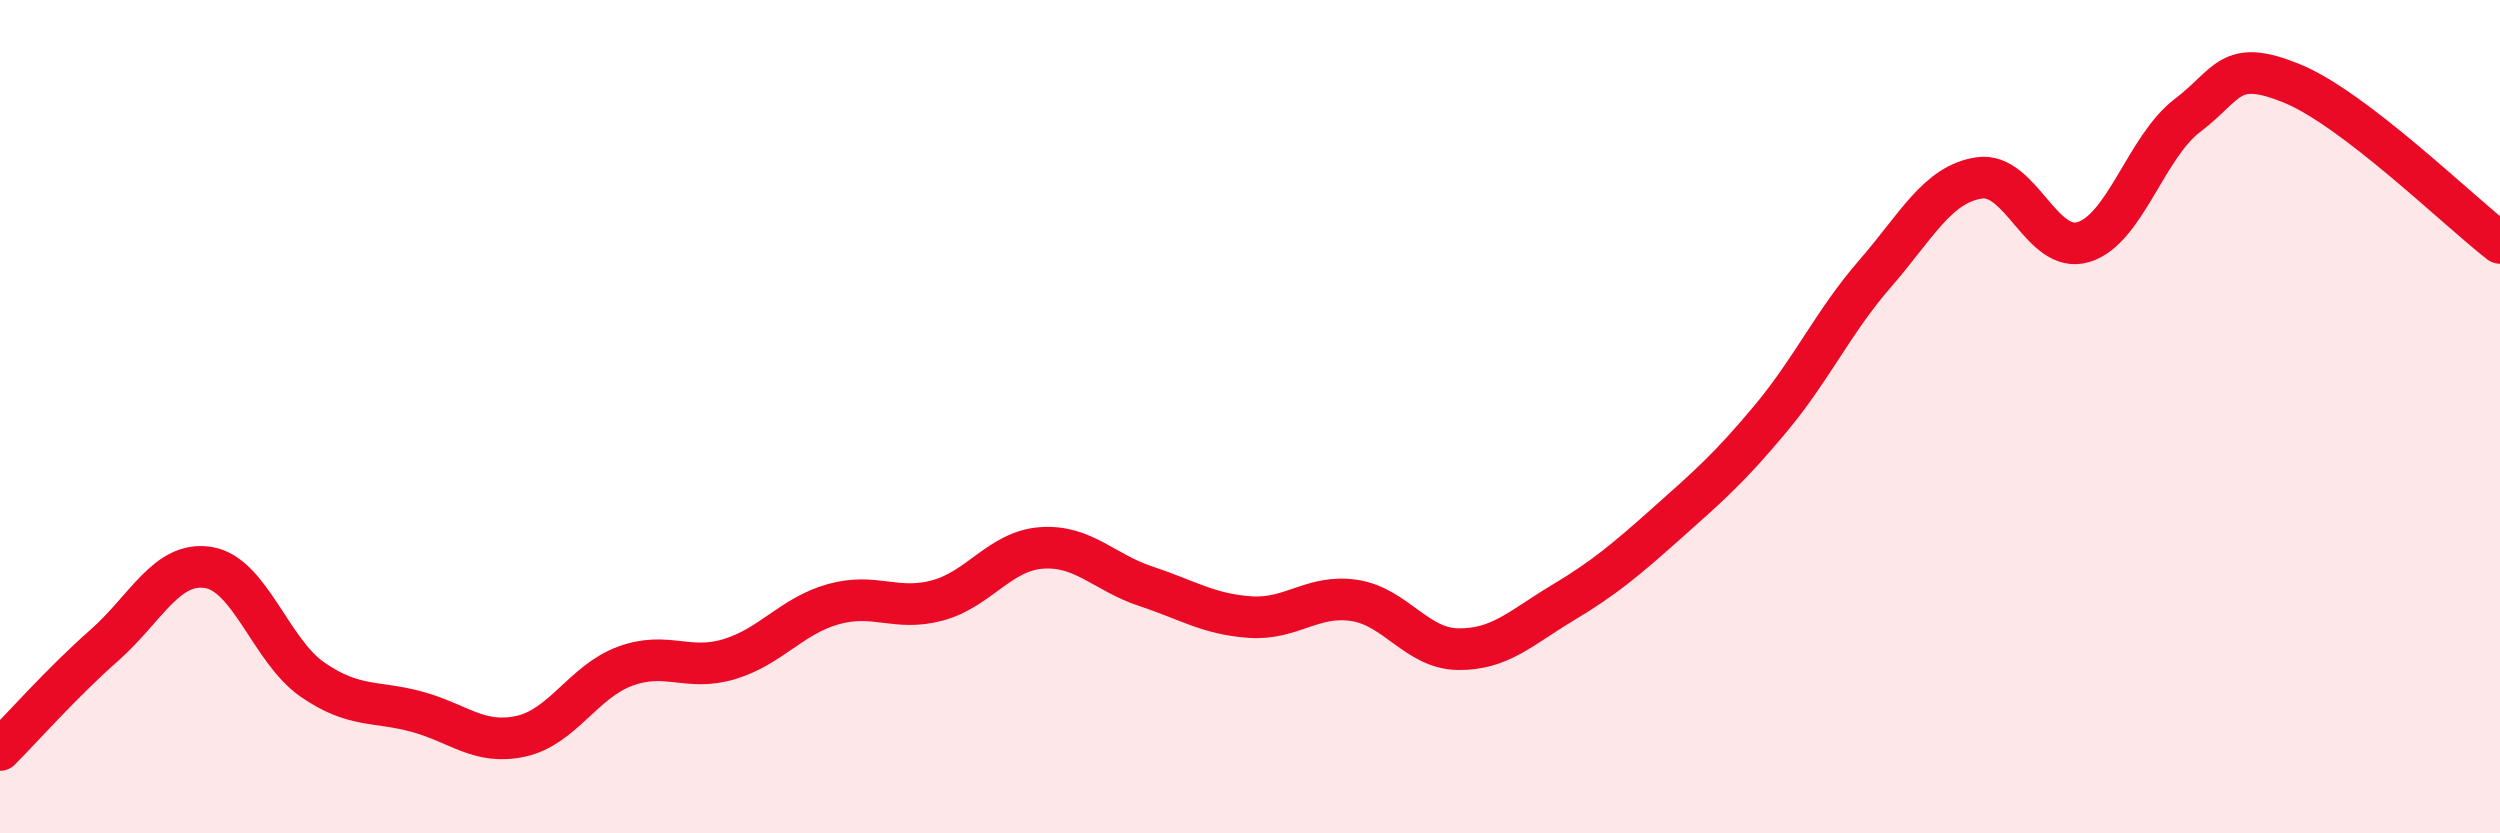
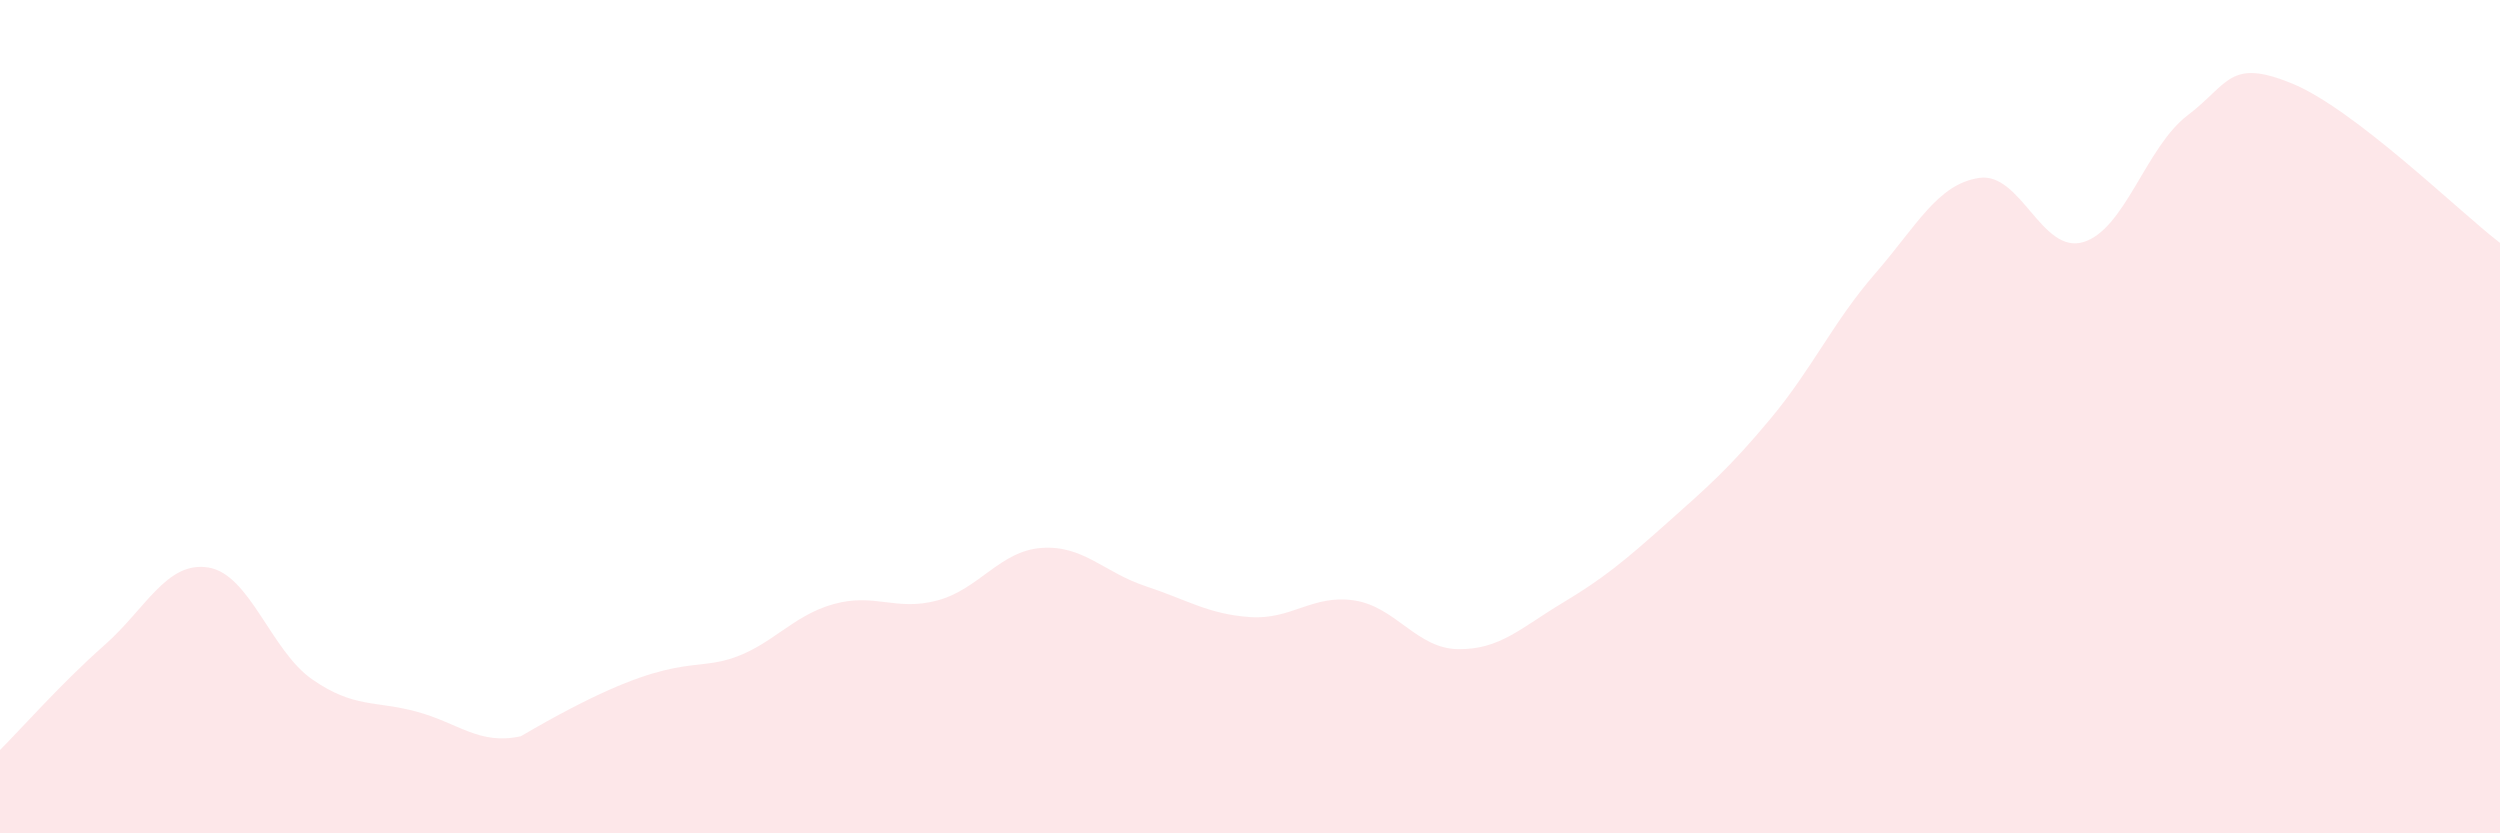
<svg xmlns="http://www.w3.org/2000/svg" width="60" height="20" viewBox="0 0 60 20">
-   <path d="M 0,18 C 0.5,17.5 1.5,16.37 2.5,15.49 C 3.5,14.61 4,13.46 5,13.62 C 6,13.78 6.5,15.62 7.5,16.31 C 8.5,17 9,16.81 10,17.08 C 11,17.35 11.5,17.89 12.5,17.67 C 13.5,17.45 14,16.36 15,15.99 C 16,15.62 16.5,16.12 17.5,15.82 C 18.5,15.52 19,14.78 20,14.5 C 21,14.22 21.5,14.68 22.5,14.41 C 23.5,14.14 24,13.22 25,13.15 C 26,13.08 26.5,13.74 27.5,14.07 C 28.5,14.4 29,14.74 30,14.81 C 31,14.88 31.5,14.26 32.5,14.41 C 33.5,14.56 34,15.57 35,15.58 C 36,15.59 36.5,15.07 37.5,14.47 C 38.5,13.87 39,13.45 40,12.56 C 41,11.67 41.5,11.24 42.5,10.04 C 43.5,8.84 44,7.72 45,6.57 C 46,5.42 46.5,4.42 47.5,4.27 C 48.5,4.12 49,6.11 50,5.81 C 51,5.51 51.5,3.53 52.5,2.77 C 53.5,2.01 53.5,1.39 55,2 C 56.5,2.61 59,5.06 60,5.83L60 20L0 20Z" fill="#EB0A25" opacity="0.1" stroke-linecap="round" stroke-linejoin="round" />
-   <path d="M 0,18 C 0.5,17.5 1.5,16.37 2.5,15.49 C 3.5,14.61 4,13.46 5,13.62 C 6,13.78 6.5,15.62 7.5,16.31 C 8.5,17 9,16.81 10,17.08 C 11,17.35 11.5,17.89 12.5,17.67 C 13.5,17.45 14,16.36 15,15.99 C 16,15.62 16.5,16.12 17.5,15.82 C 18.5,15.52 19,14.78 20,14.5 C 21,14.22 21.5,14.68 22.5,14.41 C 23.5,14.14 24,13.22 25,13.15 C 26,13.08 26.5,13.74 27.5,14.07 C 28.5,14.4 29,14.74 30,14.81 C 31,14.88 31.5,14.26 32.5,14.41 C 33.5,14.56 34,15.57 35,15.58 C 36,15.59 36.5,15.07 37.5,14.47 C 38.5,13.87 39,13.45 40,12.56 C 41,11.67 41.5,11.24 42.5,10.04 C 43.5,8.84 44,7.72 45,6.57 C 46,5.42 46.5,4.42 47.5,4.27 C 48.5,4.12 49,6.11 50,5.81 C 51,5.51 51.5,3.53 52.5,2.77 C 53.5,2.01 53.5,1.39 55,2 C 56.5,2.61 59,5.06 60,5.83" stroke="#EB0A25" stroke-width="1" fill="none" stroke-linecap="round" stroke-linejoin="round" />
+   <path d="M 0,18 C 0.5,17.5 1.5,16.37 2.5,15.49 C 3.5,14.61 4,13.46 5,13.62 C 6,13.78 6.5,15.62 7.5,16.31 C 8.5,17 9,16.81 10,17.08 C 11,17.35 11.5,17.89 12.5,17.67 C 16,15.62 16.5,16.12 17.5,15.82 C 18.5,15.52 19,14.78 20,14.5 C 21,14.22 21.5,14.68 22.5,14.41 C 23.5,14.14 24,13.22 25,13.15 C 26,13.08 26.5,13.74 27.5,14.07 C 28.5,14.4 29,14.74 30,14.81 C 31,14.88 31.5,14.26 32.5,14.41 C 33.5,14.56 34,15.57 35,15.58 C 36,15.59 36.5,15.07 37.5,14.47 C 38.5,13.87 39,13.45 40,12.56 C 41,11.67 41.5,11.24 42.5,10.04 C 43.5,8.84 44,7.72 45,6.57 C 46,5.42 46.5,4.42 47.5,4.27 C 48.5,4.12 49,6.11 50,5.81 C 51,5.51 51.5,3.53 52.5,2.77 C 53.5,2.01 53.5,1.39 55,2 C 56.5,2.61 59,5.06 60,5.83L60 20L0 20Z" fill="#EB0A25" opacity="0.1" stroke-linecap="round" stroke-linejoin="round" />
</svg>